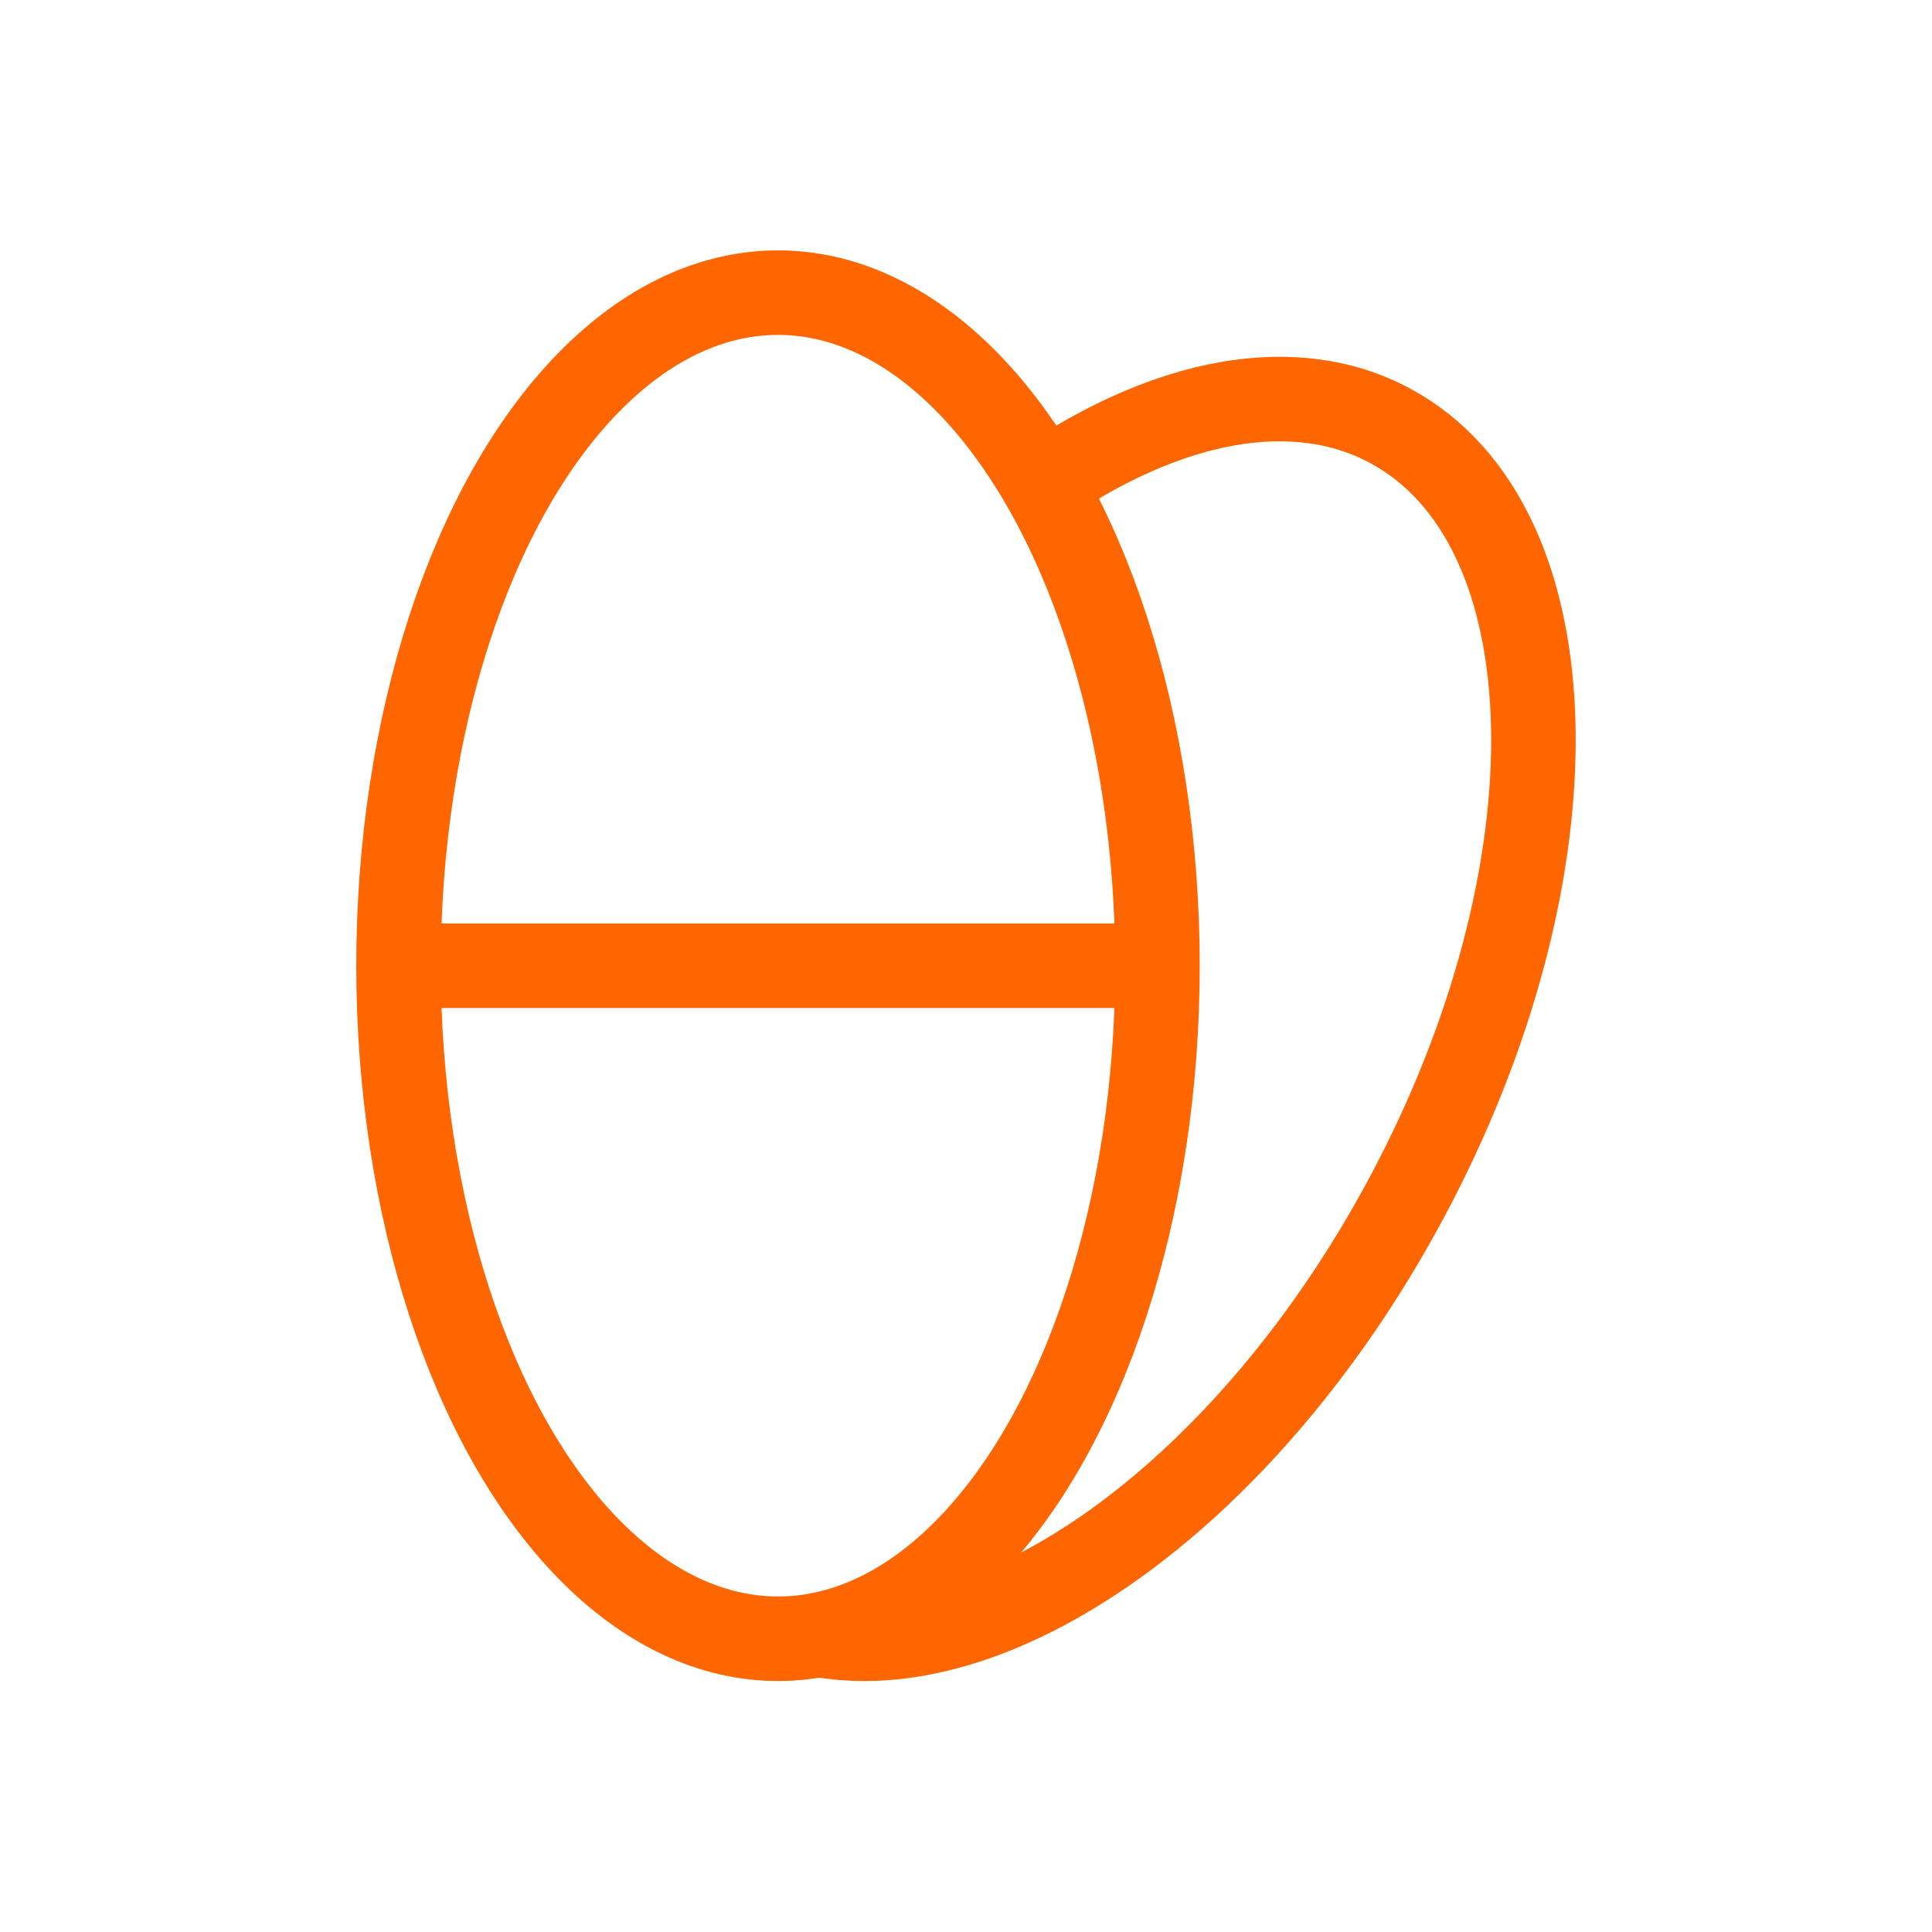
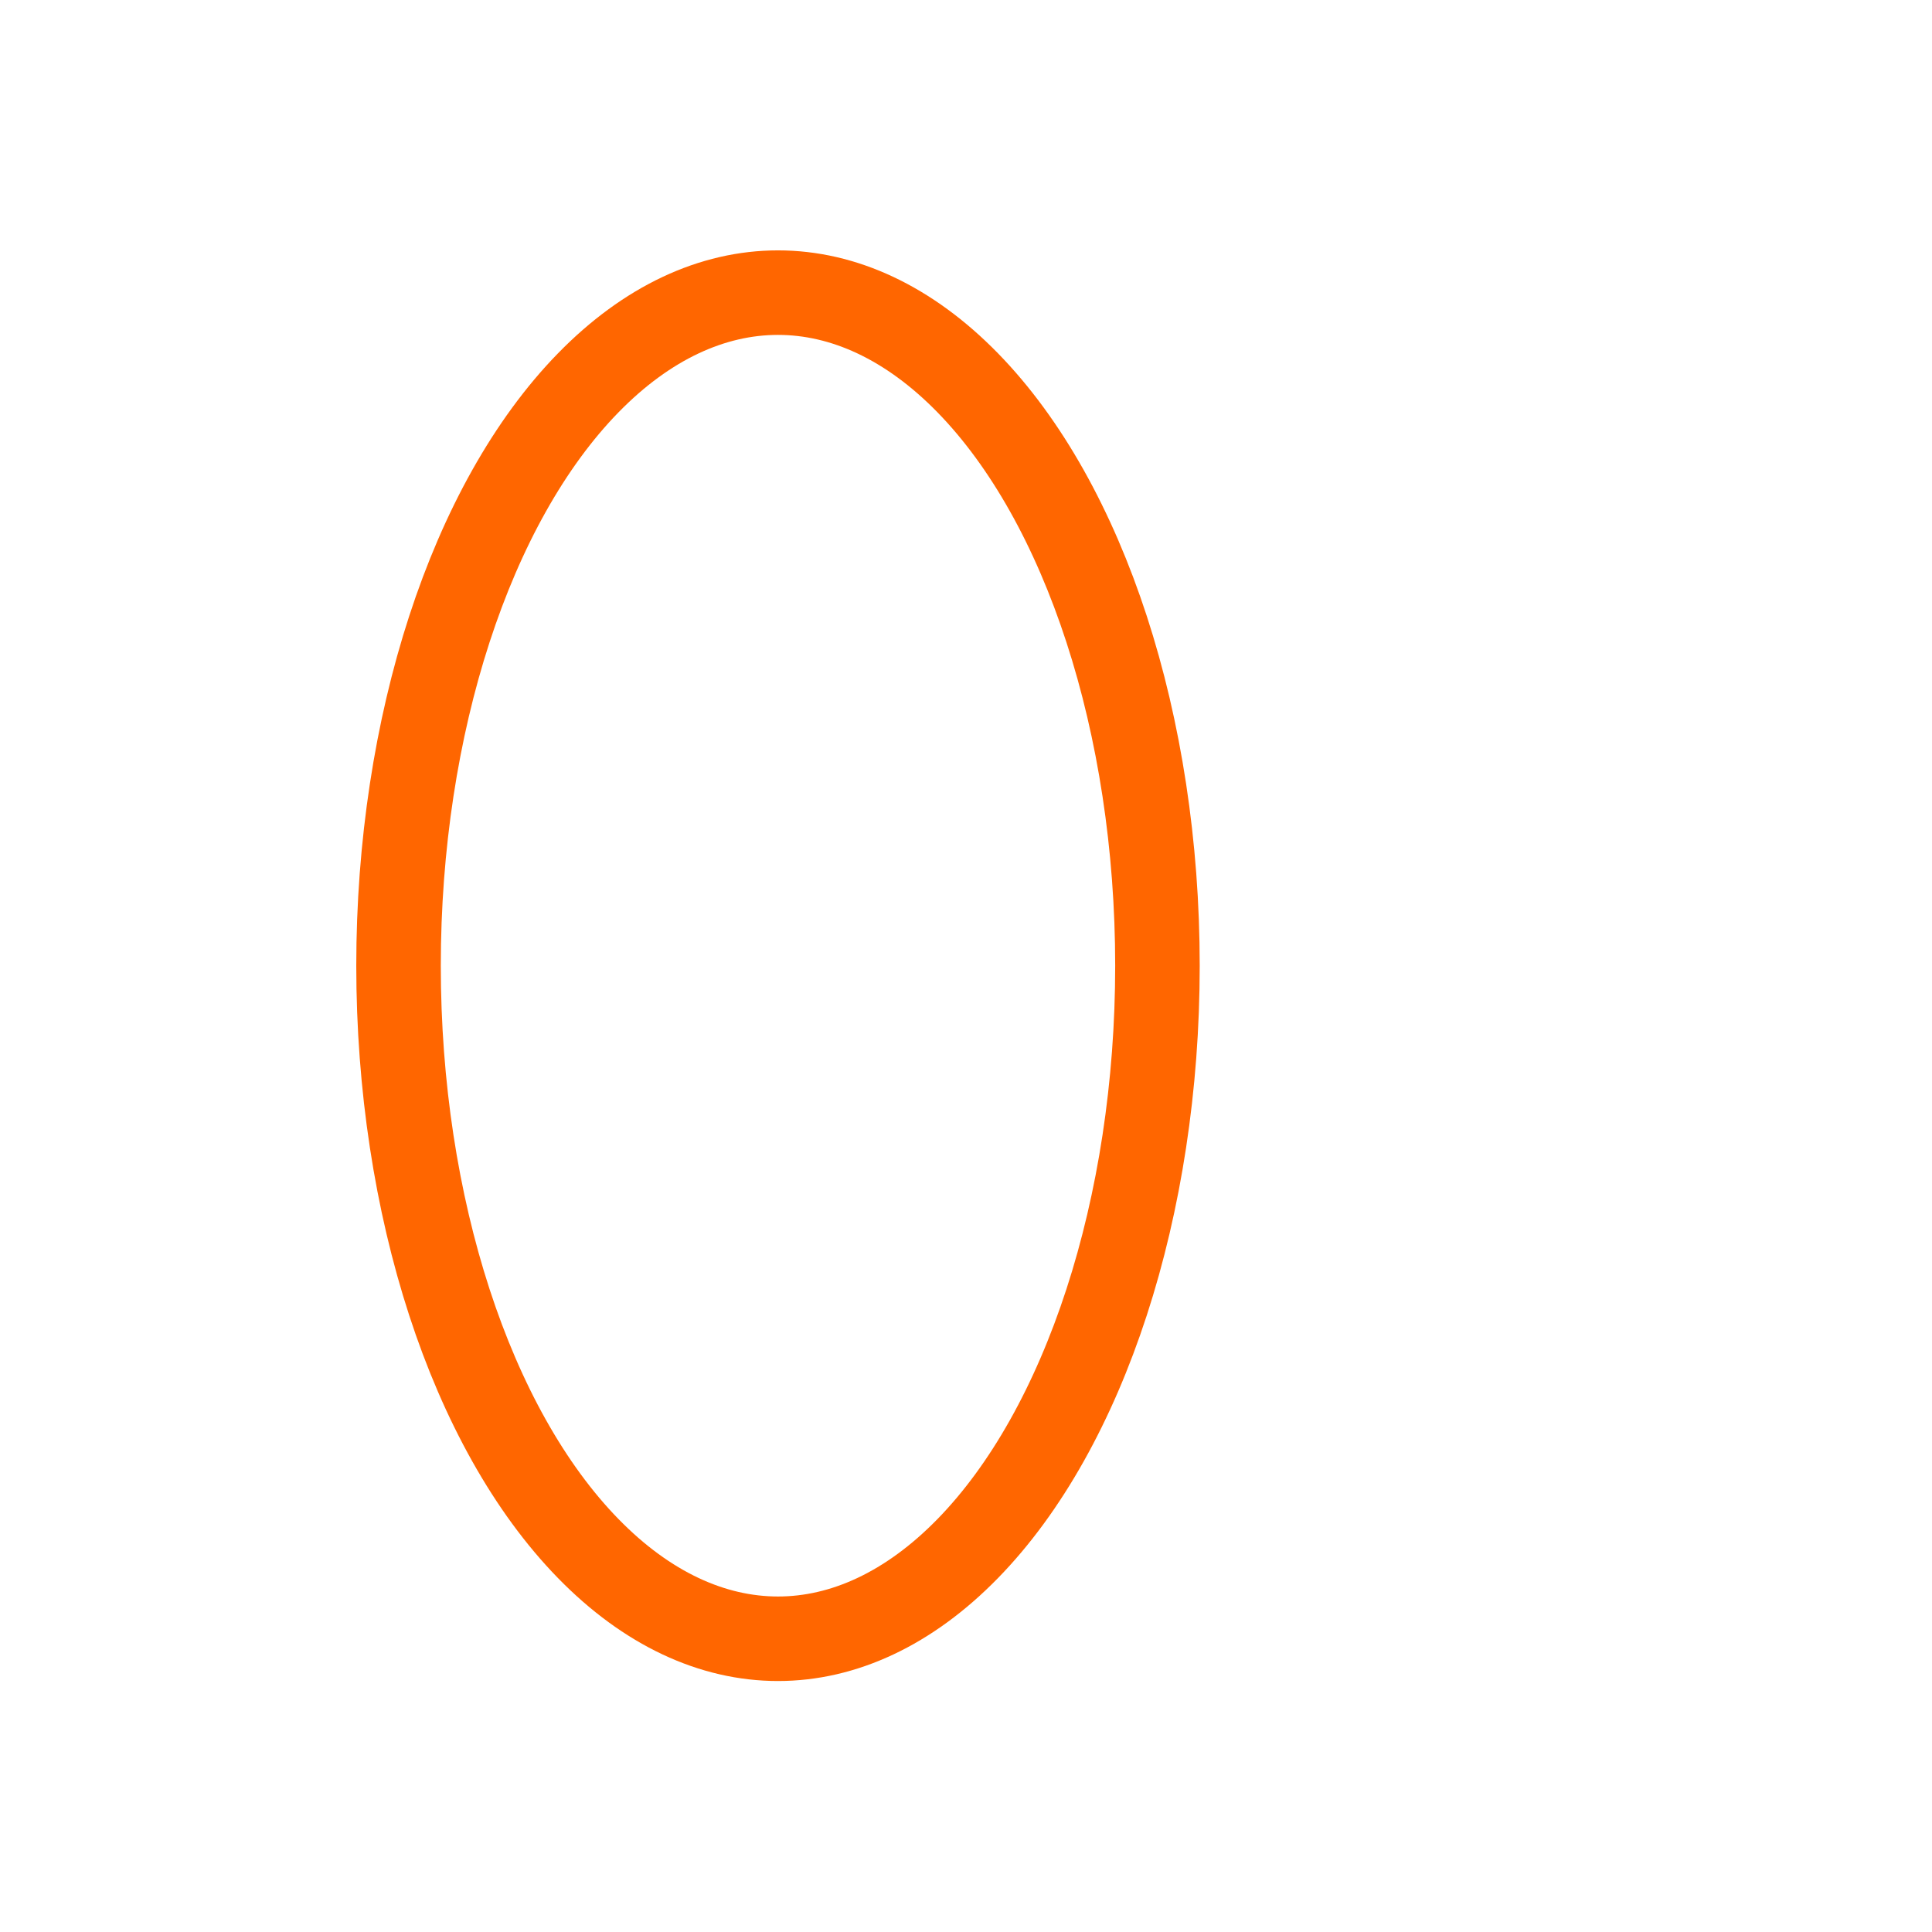
<svg xmlns="http://www.w3.org/2000/svg" viewBox="0 0 32 32" height="32" width="32">
  <defs>
    <clipPath id="clip-path">
      <rect stroke-width="1" stroke="#707070" fill="#fff" transform="translate(152 278)" height="32" width="32" data-name="Rectangle 153" id="Rectangle_153" />
    </clipPath>
  </defs>
  <g clip-path="url(#clip-path)" transform="translate(-152 -278)" id="Icon">
    <g transform="translate(155.3 281.91)" id="pills_8580124">
-       <path stroke-width="1.4" stroke="#f60" fill="none" transform="translate(-2.447 -0.619)" d="M12.718,23.787c3.03.551,7.138-2.41,9.723-7.232C25.35,11.129,25.228,5.4,22.169,3.76c-1.6-.86-3.7-.425-5.747.967" data-name="Path 27314" id="Path_27314" />
      <ellipse stroke-width="1.4" stroke="#f60" fill="none" transform="translate(3.301 0.937)" ry="11.148" rx="6.285" cy="11.148" cx="6.285" data-name="Ellipse 34" id="Ellipse_34" />
-       <line stroke-width="1.4" stroke="#f60" fill="none" transform="translate(3.301 12.086)" x1="12.569" data-name="Line 81" id="Line_81" />
    </g>
  </g>
</svg>